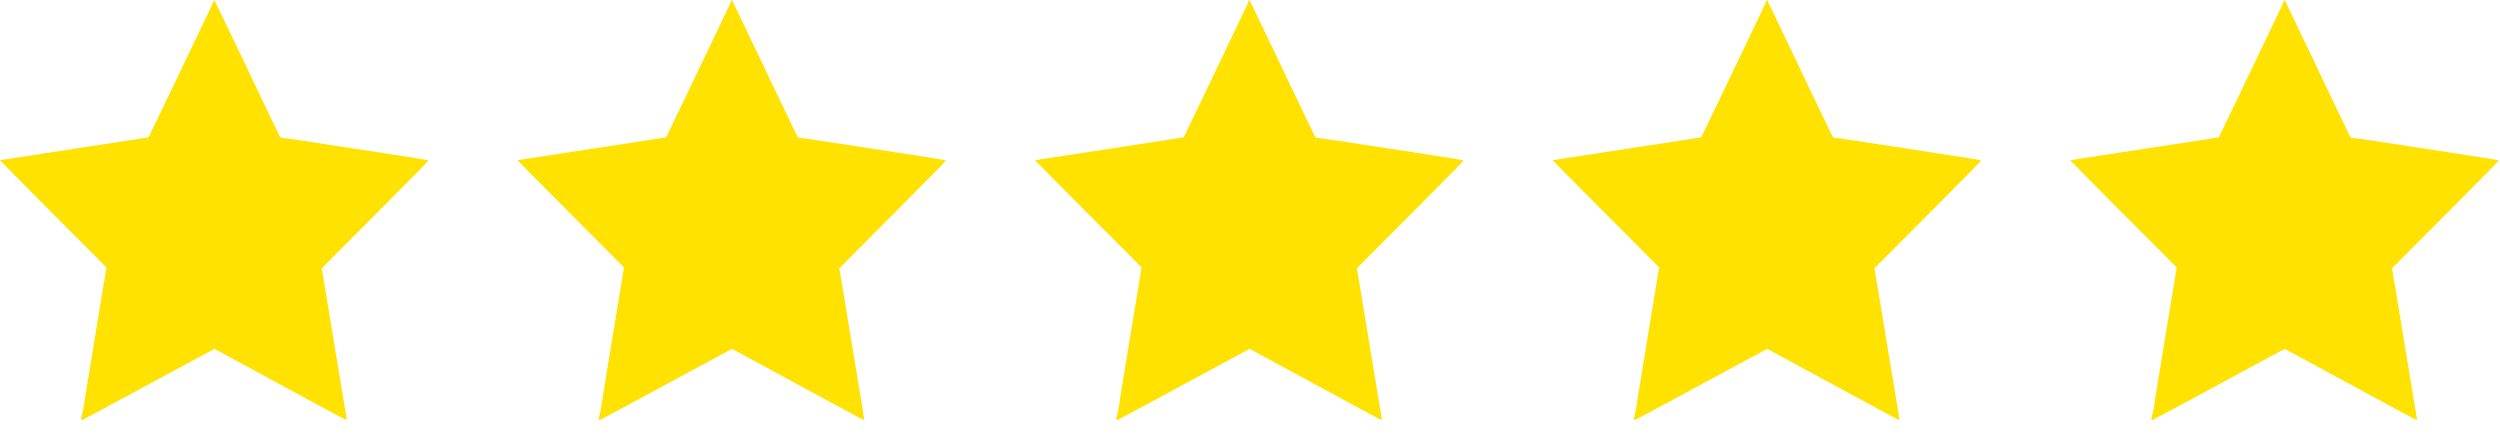
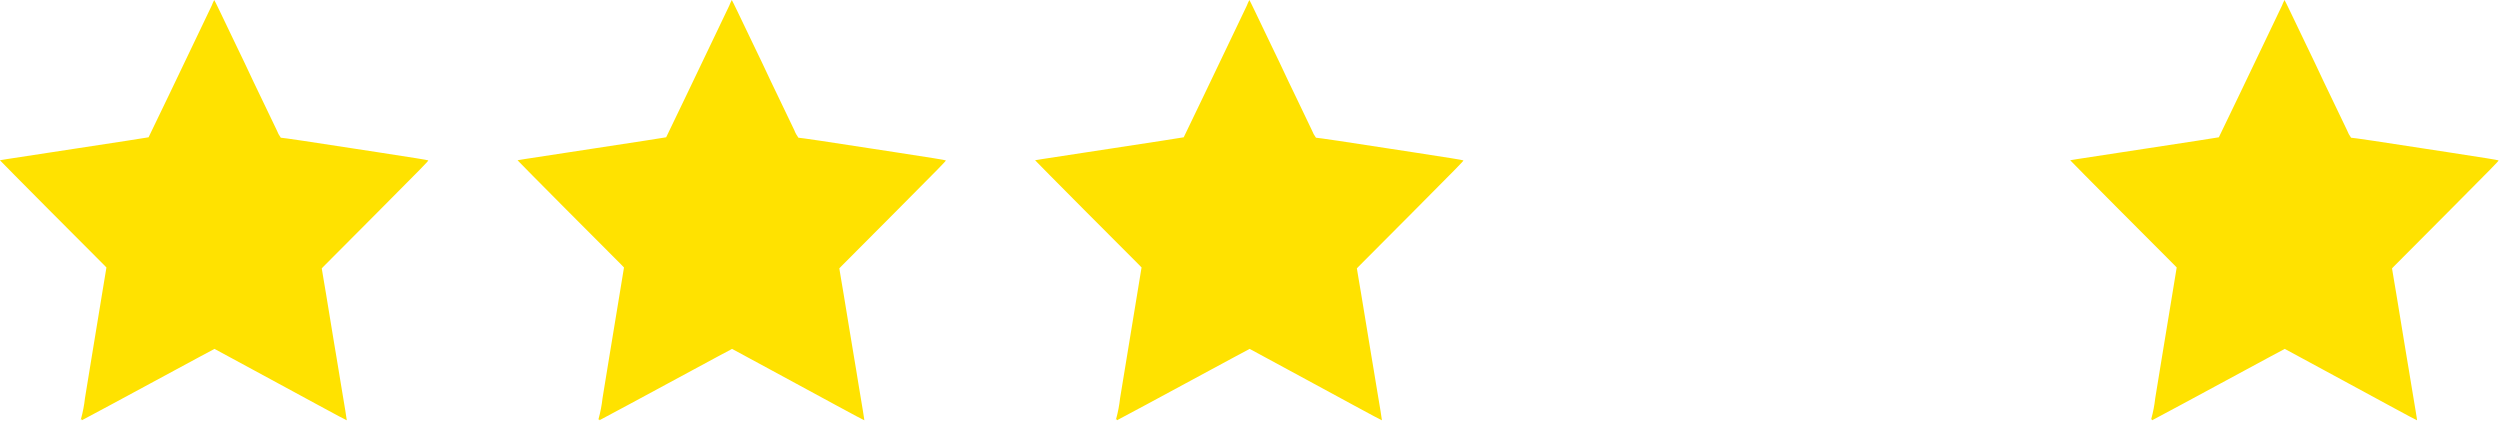
<svg xmlns="http://www.w3.org/2000/svg" width="84" height="15" viewBox="0 0 84 15" fill="none">
  <path d="M7.112 0.192C7.063 0.297 6.868 0.706 6.68 1.096L5.67 3.206C5.301 3.976 4.996 4.61 4.992 4.613C4.989 4.616 3.881 4.79 2.529 4.994C-0.2 5.41 0.003 5.379 0.003 5.39C0.003 5.4 3.185 8.6 3.473 8.881L3.576 8.987L3.56 9.085C3.55 9.14 3.494 9.482 3.434 9.847C3.316 10.566 3.242 11.023 3.073 12.045C3.014 12.41 2.914 13.01 2.855 13.379C2.829 13.614 2.785 13.846 2.722 14.074C2.701 14.098 2.701 14.099 2.722 14.091C2.744 14.082 2.747 14.091 2.747 14.1C2.747 14.11 2.747 14.12 2.752 14.12C2.757 14.12 3.199 13.88 3.741 13.591C5.724 12.518 6.325 12.193 6.727 11.979L7.172 11.742L7.206 11.722L8.492 12.418L10.713 13.622C11.226 13.902 11.65 14.127 11.652 14.122C11.654 14.116 11.632 13.972 11.604 13.804C11.517 13.281 11.487 13.1 11.452 12.89C11.434 12.784 11.402 12.58 11.379 12.446C11.357 12.311 11.324 12.11 11.305 11.998C11.285 11.886 11.25 11.673 11.226 11.527C11.203 11.381 11.165 11.149 11.142 11.016L10.957 9.888C10.925 9.697 10.879 9.422 10.854 9.278L10.811 9.017L10.886 8.939C10.928 8.897 11.736 8.084 12.684 7.134C14.17 5.641 14.404 5.403 14.39 5.39C14.375 5.376 13.841 5.291 12.661 5.11L10.198 4.733C9.723 4.66 9.445 4.627 9.435 4.627C9.378 4.549 9.332 4.464 9.298 4.373C9.229 4.228 9.004 3.758 8.798 3.331C8.592 2.903 8.388 2.479 8.349 2.389C8.31 2.299 8.116 1.899 7.924 1.5L7.39 0.386C7.287 0.175 7.203 0 7.198 0C7.166 0.062 7.137 0.126 7.112 0.192Z" fill="#FFE200" />
  <path d="M24.502 0.192C24.453 0.297 24.258 0.706 24.07 1.096L23.06 3.206C22.692 3.976 22.386 4.61 22.383 4.613C22.38 4.616 21.271 4.79 19.919 4.994C17.19 5.41 17.394 5.379 17.394 5.39C17.394 5.4 20.575 8.6 20.864 8.881L20.966 8.987L20.95 9.085C20.941 9.14 20.884 9.482 20.825 9.847C20.707 10.566 20.632 11.023 20.463 12.045C20.404 12.41 20.304 13.01 20.245 13.379C20.219 13.614 20.175 13.846 20.112 14.074C20.091 14.098 20.091 14.099 20.112 14.091C20.134 14.082 20.137 14.091 20.137 14.1C20.137 14.11 20.137 14.12 20.142 14.12C20.147 14.12 20.59 13.88 21.131 13.591C23.114 12.518 23.715 12.193 24.117 11.979L24.562 11.742L24.596 11.722L25.882 12.418L28.103 13.622C28.617 13.902 29.041 14.127 29.043 14.122C29.045 14.116 29.022 13.972 28.994 13.804C28.907 13.281 28.877 13.1 28.842 12.89C28.824 12.784 28.792 12.58 28.77 12.446C28.747 12.311 28.714 12.11 28.695 11.998C28.675 11.886 28.64 11.673 28.617 11.527C28.593 11.381 28.555 11.149 28.532 11.016L28.347 9.888C28.315 9.697 28.269 9.422 28.244 9.278L28.201 9.017L28.276 8.939C28.318 8.897 29.126 8.084 30.074 7.134C31.56 5.641 31.794 5.403 31.78 5.39C31.765 5.376 31.231 5.291 30.051 5.11L27.588 4.733C27.113 4.66 26.835 4.627 26.826 4.627C26.769 4.549 26.722 4.464 26.688 4.373C26.619 4.228 26.395 3.758 26.188 3.331C25.982 2.903 25.778 2.479 25.739 2.389C25.7 2.299 25.506 1.899 25.314 1.5L24.78 0.386C24.677 0.175 24.593 0 24.588 0C24.556 0.062 24.527 0.126 24.502 0.192Z" fill="#FFE200" />
  <path d="M41.892 0.192C41.843 0.297 41.648 0.706 41.46 1.096L40.45 3.206C40.082 3.976 39.776 4.61 39.773 4.613C39.77 4.616 38.661 4.79 37.31 4.994C34.581 5.41 34.784 5.379 34.784 5.39C34.784 5.4 37.966 8.6 38.254 8.881L38.357 8.987L38.34 9.085C38.331 9.14 38.275 9.482 38.215 9.847C38.097 10.566 38.022 11.023 37.854 12.045C37.794 12.41 37.695 13.01 37.635 13.379C37.609 13.614 37.565 13.846 37.503 14.074C37.481 14.098 37.481 14.099 37.503 14.091C37.524 14.082 37.527 14.091 37.527 14.1C37.527 14.11 37.527 14.12 37.532 14.12C37.538 14.12 37.98 13.88 38.522 13.591C40.505 12.518 41.105 12.193 41.508 11.979L41.953 11.742L41.987 11.722L43.273 12.418L45.494 13.622C46.007 13.902 46.431 14.127 46.433 14.122C46.435 14.116 46.412 13.972 46.385 13.804C46.297 13.281 46.268 13.1 46.233 12.89C46.214 12.784 46.182 12.58 46.16 12.446C46.137 12.311 46.105 12.11 46.085 11.998C46.066 11.886 46.031 11.673 46.007 11.527C45.983 11.381 45.945 11.149 45.923 11.016L45.737 9.888C45.705 9.697 45.659 9.422 45.634 9.278L45.591 9.017L45.666 8.939C45.708 8.897 46.516 8.084 47.464 7.134C48.95 5.641 49.184 5.403 49.17 5.39C49.156 5.376 48.621 5.291 47.442 5.11L44.979 4.733C44.503 4.66 44.225 4.627 44.216 4.627C44.159 4.549 44.113 4.464 44.078 4.373C44.01 4.228 43.785 3.758 43.579 3.331C43.372 2.903 43.168 2.479 43.129 2.389C43.09 2.299 42.896 1.899 42.704 1.5L42.17 0.386C42.068 0.175 41.984 0 41.979 0C41.946 0.062 41.917 0.126 41.892 0.192Z" fill="#FFE200" />
-   <path d="M59.282 0.192C59.233 0.297 59.038 0.706 58.85 1.096L57.84 3.206C57.472 3.976 57.166 4.61 57.163 4.613C57.16 4.616 56.052 4.79 54.7 4.994C51.971 5.41 52.174 5.379 52.174 5.39C52.174 5.4 55.356 8.6 55.644 8.881L55.747 8.987L55.73 9.085C55.721 9.14 55.665 9.482 55.605 9.847C55.487 10.566 55.412 11.023 55.244 12.045C55.184 12.41 55.085 13.01 55.025 13.379C55 13.614 54.955 13.846 54.893 14.074C54.871 14.098 54.871 14.099 54.893 14.091C54.914 14.082 54.917 14.091 54.917 14.1C54.917 14.11 54.917 14.12 54.923 14.12C54.928 14.12 55.37 13.88 55.912 13.591C57.895 12.518 58.495 12.193 58.898 11.979L59.343 11.742L59.377 11.722L60.663 12.418L62.884 13.622C63.397 13.902 63.821 14.127 63.823 14.122C63.825 14.116 63.803 13.972 63.775 13.804C63.688 13.281 63.658 13.1 63.623 12.89C63.604 12.784 63.573 12.58 63.55 12.446C63.528 12.311 63.495 12.11 63.475 11.998C63.456 11.886 63.421 11.673 63.397 11.527C63.373 11.381 63.336 11.149 63.313 11.016L63.127 9.888C63.095 9.697 63.049 9.422 63.025 9.278L62.981 9.017L63.056 8.939C63.098 8.897 63.906 8.084 64.855 7.134C66.341 5.641 66.575 5.403 66.56 5.39C66.546 5.376 66.011 5.291 64.832 5.11L62.369 4.733C61.894 4.66 61.615 4.627 61.606 4.627C61.549 4.549 61.503 4.464 61.469 4.373C61.4 4.228 61.175 3.758 60.969 3.331C60.763 2.903 60.558 2.479 60.519 2.389C60.48 2.299 60.286 1.899 60.094 1.5L59.561 0.386C59.458 0.175 59.374 0 59.369 0C59.336 0.062 59.307 0.126 59.282 0.192Z" fill="#FFE200" />
  <path d="M76.673 0.192C76.624 0.297 76.429 0.706 76.241 1.096L75.231 3.206C74.862 3.976 74.557 4.61 74.553 4.613C74.55 4.616 73.442 4.79 72.09 4.994C69.361 5.41 69.564 5.379 69.564 5.39C69.564 5.4 72.746 8.6 73.034 8.881L73.137 8.987L73.121 9.085C73.112 9.14 73.055 9.482 72.996 9.847C72.877 10.566 72.803 11.023 72.634 12.045C72.575 12.41 72.475 13.01 72.416 13.379C72.39 13.614 72.346 13.846 72.283 14.074C72.262 14.098 72.262 14.099 72.283 14.091C72.305 14.082 72.308 14.091 72.308 14.1C72.308 14.11 72.308 14.12 72.313 14.12C72.318 14.12 72.76 13.88 73.302 13.591C75.285 12.518 75.886 12.193 76.288 11.979L76.733 11.742L76.767 11.722L78.053 12.418L80.274 13.622C80.787 13.902 81.211 14.127 81.213 14.122C81.216 14.116 81.193 13.972 81.165 13.804C81.078 13.281 81.048 13.1 81.013 12.89C80.995 12.784 80.963 12.58 80.94 12.446C80.918 12.311 80.885 12.11 80.865 11.998C80.846 11.886 80.811 11.673 80.787 11.527C80.764 11.381 80.726 11.149 80.703 11.016L80.518 9.888C80.486 9.697 80.44 9.422 80.415 9.278L80.372 9.017L80.447 8.939C80.489 8.897 81.297 8.084 82.245 7.134C83.731 5.641 83.965 5.403 83.951 5.39C83.936 5.376 83.402 5.291 82.222 5.11L79.759 4.733C79.284 4.66 79.006 4.627 78.996 4.627C78.939 4.549 78.893 4.464 78.859 4.373C78.79 4.228 78.566 3.758 78.359 3.331C78.153 2.903 77.949 2.479 77.91 2.389C77.871 2.299 77.677 1.899 77.485 1.5L76.951 0.386C76.848 0.175 76.764 0 76.759 0C76.727 0.062 76.698 0.126 76.673 0.192Z" fill="#FFE200" />
</svg>